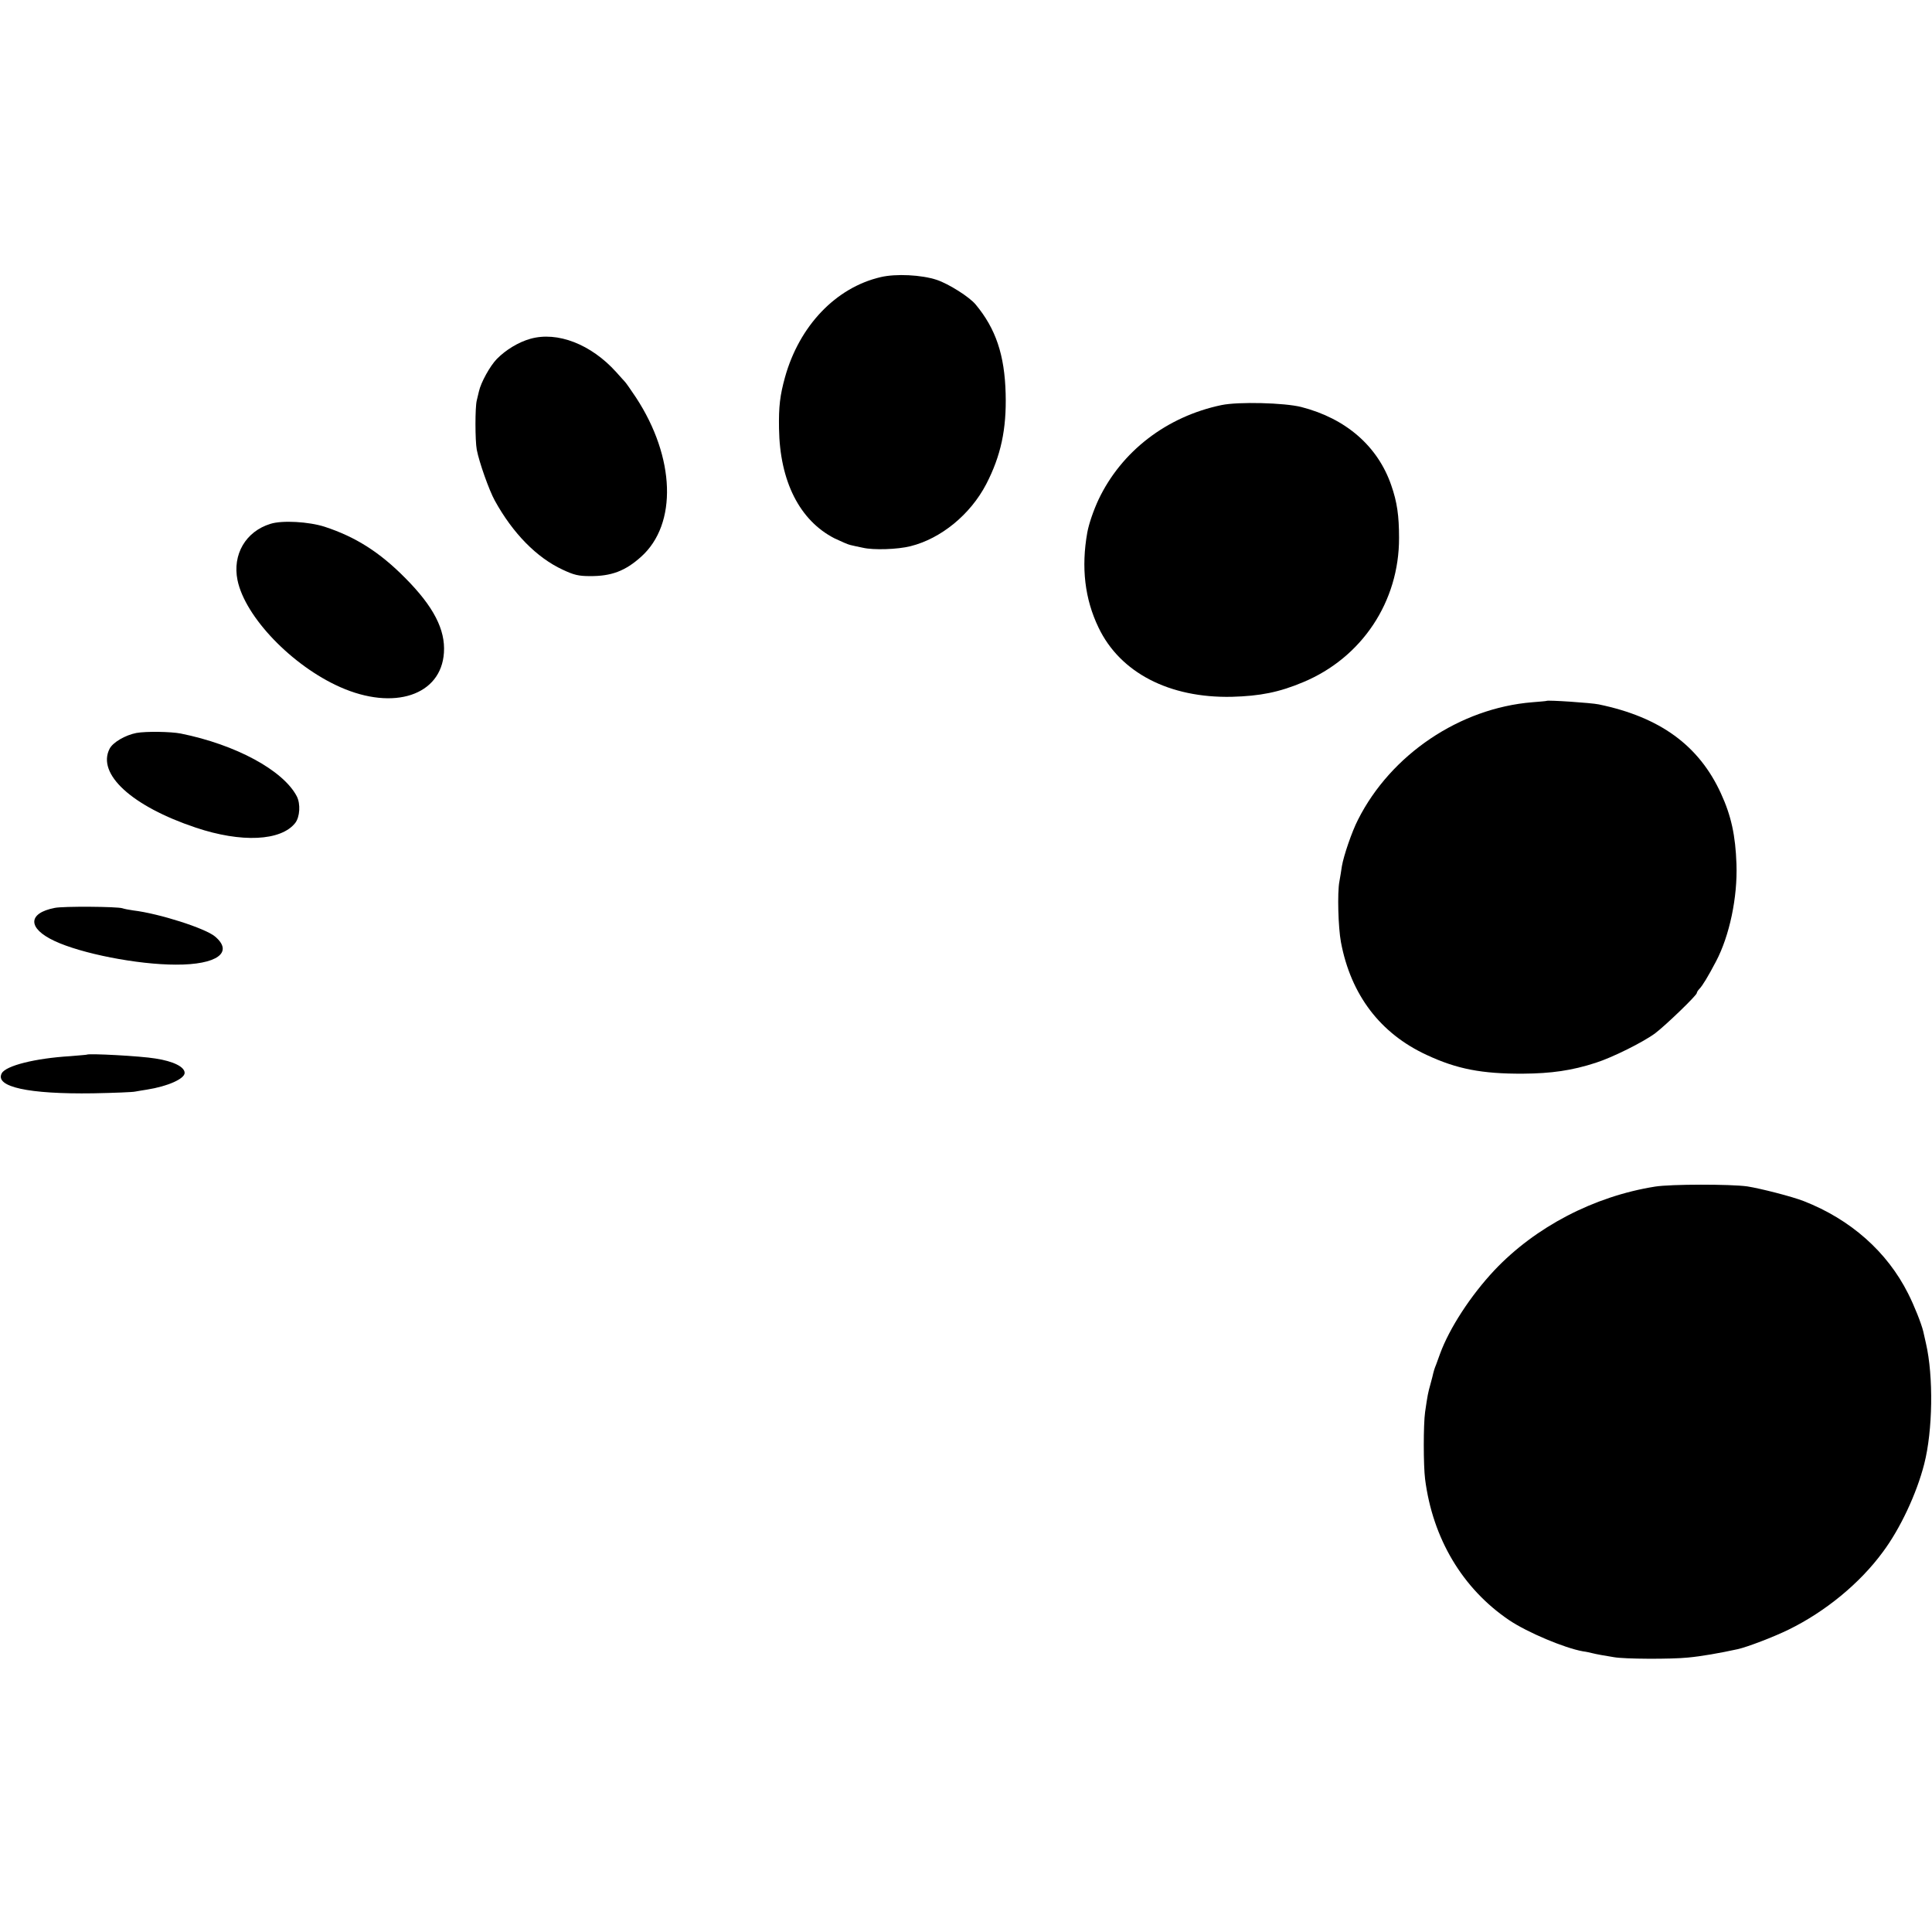
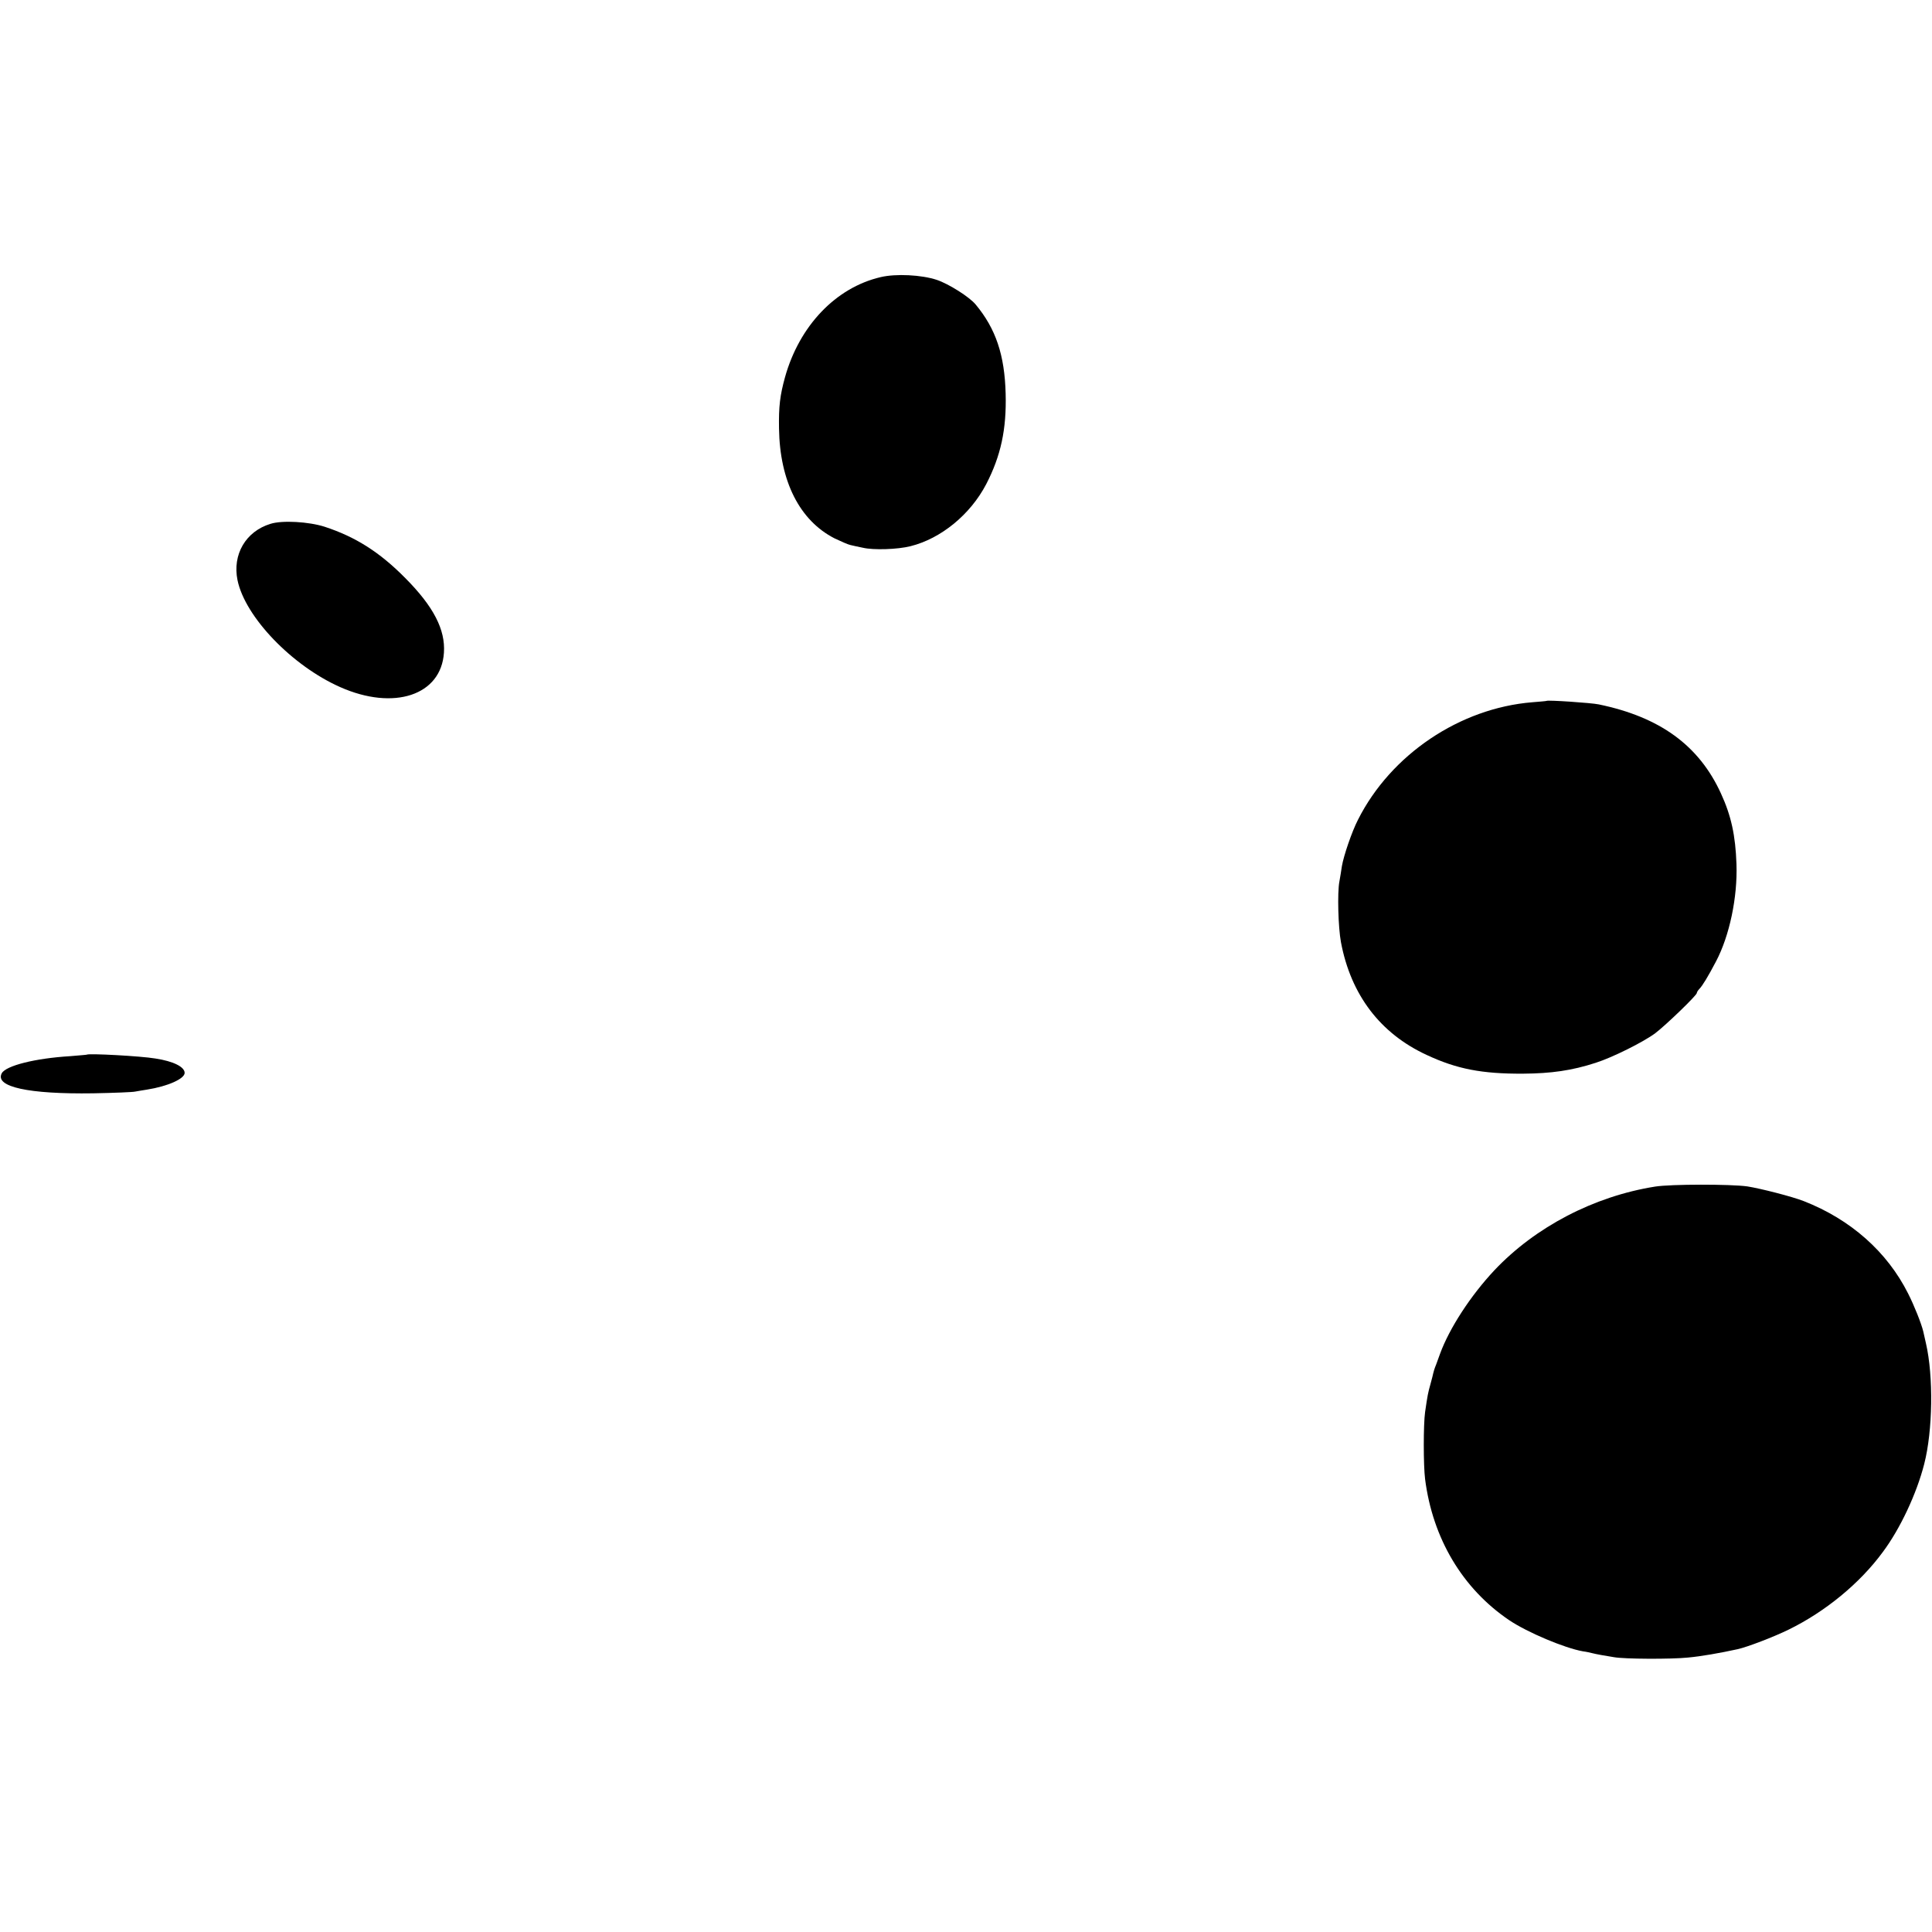
<svg xmlns="http://www.w3.org/2000/svg" version="1.0" width="994pt" height="994pt" viewBox="0 0 994 994" preserveAspectRatio="xMidYMid meet">
  <g transform="translate(0,994) scale(0.1,-0.1)" fill="#000000" stroke="none">
    <path d="M4530 8514 c-230 -54 -417 -250 -491 -514 -26 -94 -33 -151 -31 -265 4 -271 106 -473 286 -565 34 -16 70 -32 81 -34 11 -3 40 -9 64 -14 54 -13 180 -9 246 8 156 39 307 162 389 319 75 145 105 282 100 465 -5 200 -51 335 -154 459 -32 39 -138 106 -200 127 -78 26 -211 33 -290 14z" />
-     <path d="M2729 8197 c-61 -17 -127 -57 -173 -104 -35 -36 -82 -121 -92 -167 -3 -11 -8 -32 -11 -46 -9 -34 -9 -206 0 -254 12 -63 63 -208 93 -262 92 -167 215 -293 349 -355 57 -27 82 -33 139 -33 111 -1 183 26 265 100 187 168 175 511 -27 819 -26 39 -51 75 -57 81 -5 6 -26 28 -45 50 -129 143 -302 210 -441 171z" />
-     <path d="M6285 7856 c-283 -59 -515 -238 -633 -486 -27 -58 -50 -126 -58 -170 -32 -179 -13 -342 58 -489 111 -232 364 -363 686 -356 145 4 242 23 366 75 303 126 495 415 494 743 0 114 -10 184 -40 270 -69 201 -233 344 -463 403 -87 22 -323 28 -410 10z" />
    <path d="M1392 7245 c-128 -39 -197 -158 -170 -290 39 -189 280 -440 528 -550 277 -123 520 -42 534 177 8 118 -53 237 -198 383 -132 134 -257 213 -416 265 -81 26 -218 34 -278 15z" />
    <path d="M7957 6334 c-1 -1 -34 -4 -73 -7 -373 -30 -728 -269 -897 -604 -32 -62 -74 -186 -83 -239 -3 -22 -9 -57 -13 -80 -11 -57 -6 -236 8 -311 51 -272 203 -471 442 -581 154 -72 283 -97 494 -96 146 1 252 16 375 56 85 27 244 106 306 152 54 41 214 195 214 207 0 4 6 14 13 21 16 16 45 64 86 142 69 131 111 329 105 500 -5 147 -27 249 -80 364 -113 247 -314 393 -629 458 -38 8 -262 23 -268 18z" />
-     <path d="M702 6169 c-57 -11 -121 -48 -138 -81 -67 -130 114 -296 443 -406 235 -79 439 -69 512 24 24 31 28 98 8 137 -70 134 -314 266 -597 323 -51 10 -178 12 -228 3z" />
-     <path d="M282 5269 c-140 -27 -141 -105 -2 -170 138 -65 427 -122 625 -122 211 -1 299 63 201 145 -50 42 -287 118 -421 134 -22 3 -47 8 -55 11 -27 9 -304 11 -348 2z" />
    <path d="M447 4514 c-1 -1 -40 -4 -87 -8 -180 -11 -330 -49 -351 -88 -37 -70 138 -108 471 -103 107 2 205 6 216 9 12 2 39 7 60 10 108 17 194 56 194 86 0 31 -58 60 -150 74 -77 13 -344 27 -353 20z" />
    <path d="M8515 3835 c-314 -50 -615 -207 -826 -430 -123 -131 -232 -299 -280 -430 -4 -11 -13 -36 -20 -55 -8 -19 -14 -39 -15 -45 -1 -5 -7 -30 -14 -55 -13 -46 -15 -56 -28 -145 -9 -64 -9 -273 0 -345 39 -305 192 -563 433 -726 94 -63 284 -143 379 -160 17 -2 38 -7 46 -9 8 -2 30 -7 48 -10 17 -3 47 -8 65 -11 52 -10 296 -11 382 -2 66 6 164 23 255 43 50 11 188 64 263 101 188 92 366 238 484 399 89 119 174 300 213 453 44 171 48 451 9 620 -6 26 -12 54 -14 62 -10 41 -46 132 -78 195 -108 215 -296 381 -536 475 -61 24 -222 65 -291 76 -86 12 -393 12 -475 -1z" />
  </g>
</svg>